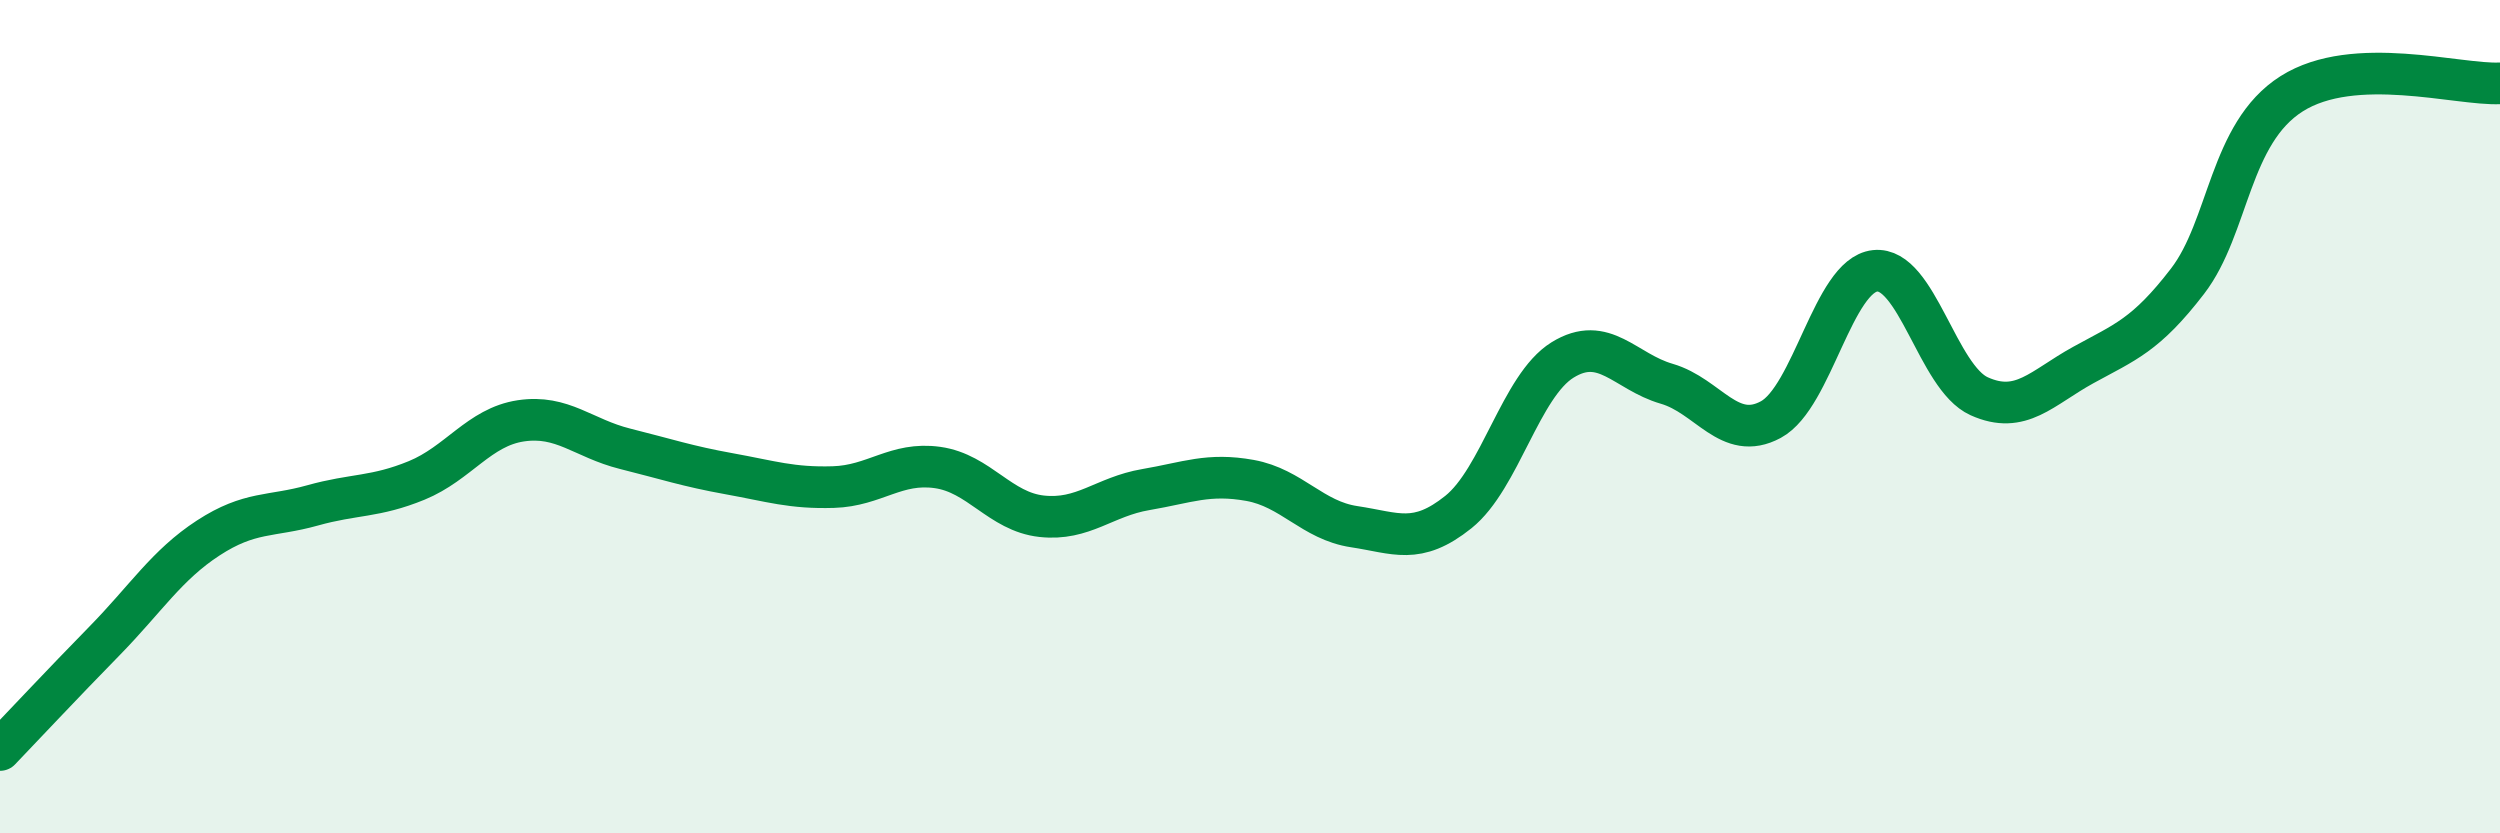
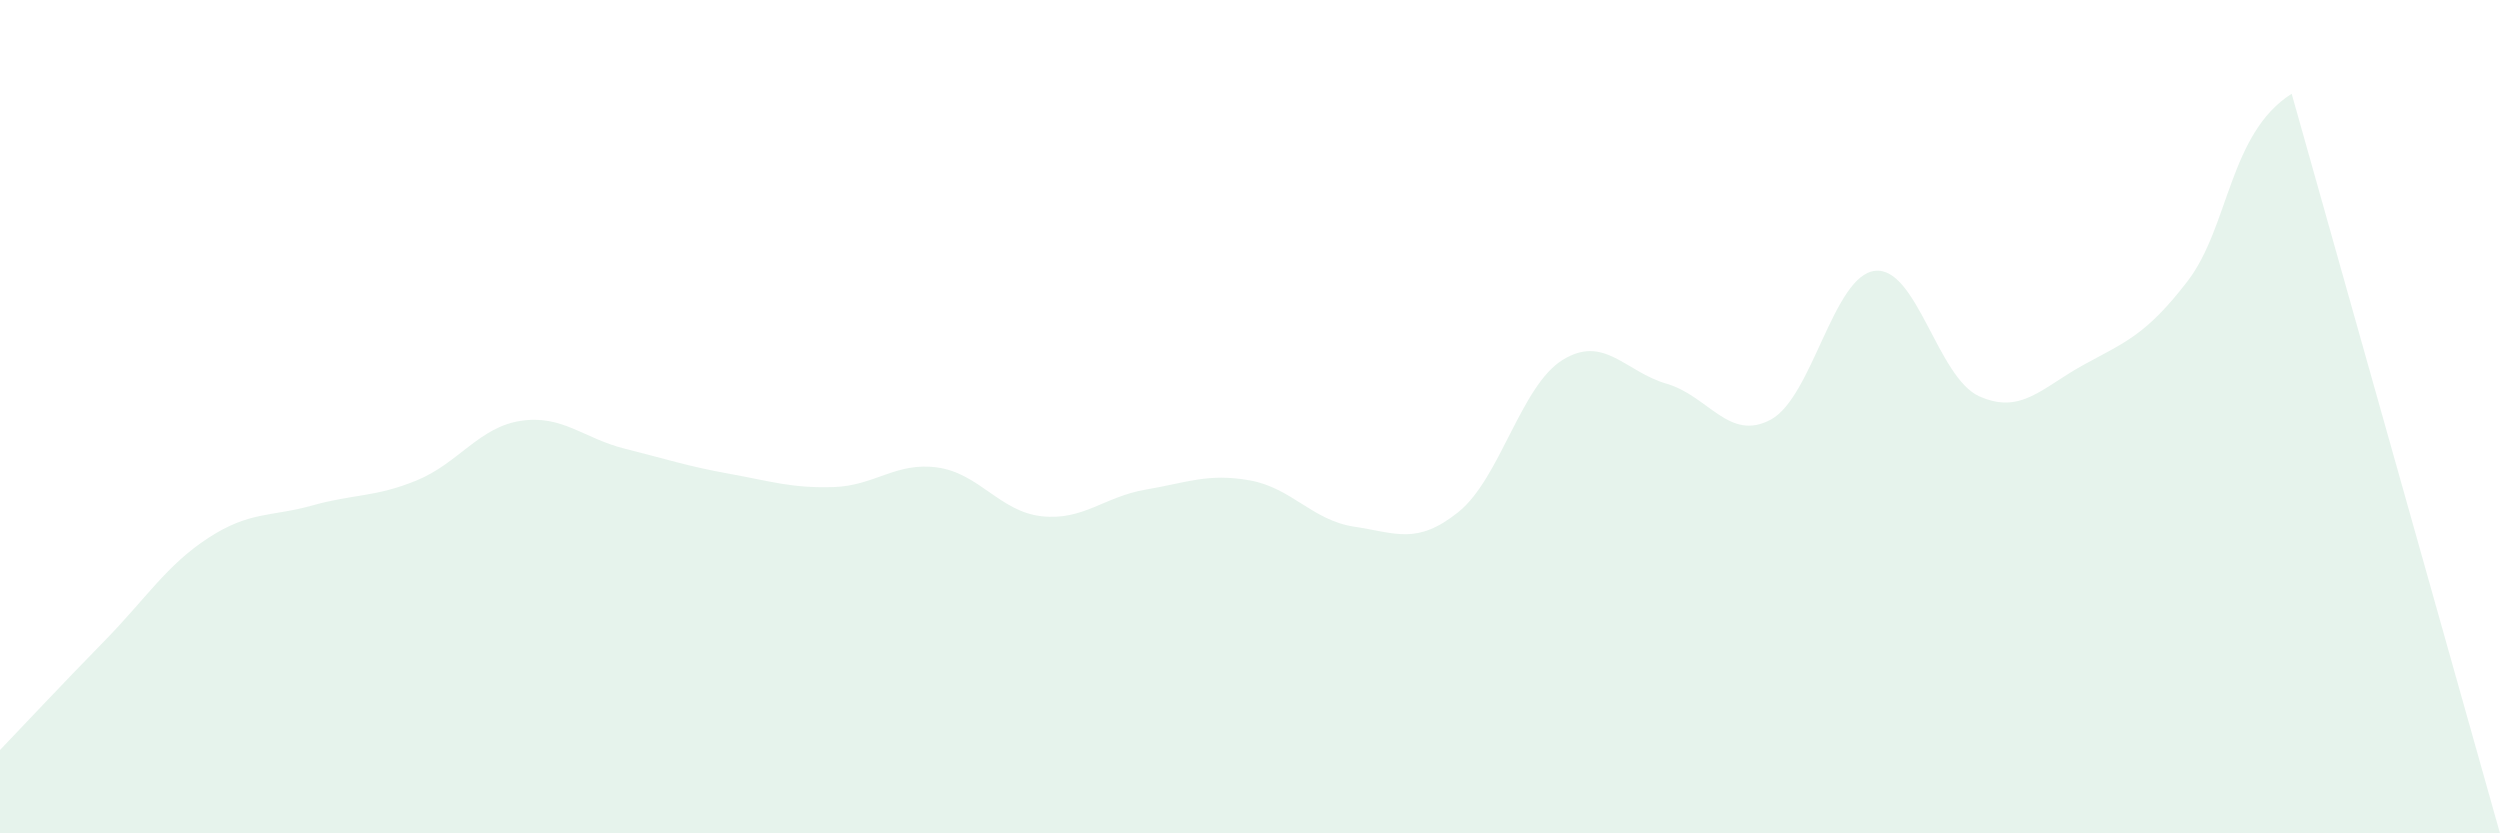
<svg xmlns="http://www.w3.org/2000/svg" width="60" height="20" viewBox="0 0 60 20">
-   <path d="M 0,18 C 0.5,17.48 1.5,16.41 2.5,15.39 C 3.5,14.37 4,13.56 5,12.91 C 6,12.26 6.5,12.41 7.5,12.13 C 8.5,11.85 9,11.94 10,11.53 C 11,11.12 11.5,10.25 12.5,10.1 C 13.5,9.95 14,10.52 15,10.77 C 16,11.02 16.5,11.19 17.5,11.37 C 18.5,11.55 19,11.72 20,11.69 C 21,11.66 21.5,11.08 22.5,11.22 C 23.5,11.36 24,12.28 25,12.39 C 26,12.5 26.5,11.92 27.5,11.75 C 28.5,11.58 29,11.35 30,11.53 C 31,11.71 31.5,12.49 32.5,12.64 C 33.5,12.79 34,13.09 35,12.29 C 36,11.49 36.5,9.26 37.5,8.64 C 38.5,8.02 39,8.92 40,9.21 C 41,9.5 41.5,10.61 42.5,10.07 C 43.5,9.53 44,6.61 45,6.5 C 46,6.39 46.5,9.06 47.5,9.51 C 48.5,9.96 49,9.31 50,8.76 C 51,8.21 51.5,8.05 52.5,6.75 C 53.5,5.45 53.5,3.2 55,2.25 C 56.5,1.3 59,2.05 60,2L60 20L0 20Z" fill="#008740" opacity="0.1" stroke-linecap="round" stroke-linejoin="round" />
-   <path d="M 0,18 C 0.5,17.48 1.5,16.41 2.5,15.39 C 3.5,14.37 4,13.56 5,12.91 C 6,12.26 6.5,12.41 7.5,12.13 C 8.5,11.85 9,11.94 10,11.53 C 11,11.12 11.5,10.25 12.5,10.1 C 13.5,9.95 14,10.52 15,10.77 C 16,11.02 16.5,11.19 17.5,11.37 C 18.5,11.55 19,11.72 20,11.69 C 21,11.66 21.5,11.08 22.5,11.22 C 23.5,11.36 24,12.28 25,12.39 C 26,12.5 26.5,11.92 27.5,11.75 C 28.5,11.58 29,11.35 30,11.53 C 31,11.71 31.5,12.49 32.5,12.64 C 33.5,12.79 34,13.09 35,12.29 C 36,11.49 36.5,9.26 37.5,8.64 C 38.5,8.02 39,8.92 40,9.21 C 41,9.5 41.5,10.61 42.5,10.07 C 43.5,9.53 44,6.61 45,6.5 C 46,6.39 46.5,9.06 47.5,9.51 C 48.5,9.96 49,9.31 50,8.76 C 51,8.21 51.5,8.05 52.5,6.75 C 53.5,5.45 53.5,3.2 55,2.25 C 56.5,1.3 59,2.05 60,2" stroke="#008740" stroke-width="1" fill="none" stroke-linecap="round" stroke-linejoin="round" />
+   <path d="M 0,18 C 0.5,17.48 1.5,16.41 2.5,15.39 C 3.5,14.37 4,13.56 5,12.91 C 6,12.26 6.5,12.41 7.5,12.13 C 8.5,11.85 9,11.94 10,11.53 C 11,11.12 11.5,10.25 12.5,10.1 C 13.5,9.95 14,10.52 15,10.77 C 16,11.02 16.5,11.19 17.5,11.37 C 18.5,11.55 19,11.72 20,11.69 C 21,11.66 21.5,11.08 22.5,11.22 C 23.5,11.36 24,12.28 25,12.39 C 26,12.5 26.5,11.92 27.5,11.75 C 28.5,11.58 29,11.35 30,11.53 C 31,11.71 31.5,12.49 32.5,12.64 C 33.5,12.79 34,13.09 35,12.29 C 36,11.49 36.5,9.26 37.5,8.64 C 38.5,8.02 39,8.92 40,9.21 C 41,9.5 41.5,10.61 42.5,10.07 C 43.5,9.53 44,6.61 45,6.5 C 46,6.39 46.5,9.06 47.5,9.51 C 48.5,9.96 49,9.31 50,8.76 C 51,8.21 51.5,8.05 52.5,6.75 C 53.5,5.45 53.5,3.2 55,2.25 L60 20L0 20Z" fill="#008740" opacity="0.1" stroke-linecap="round" stroke-linejoin="round" />
</svg>